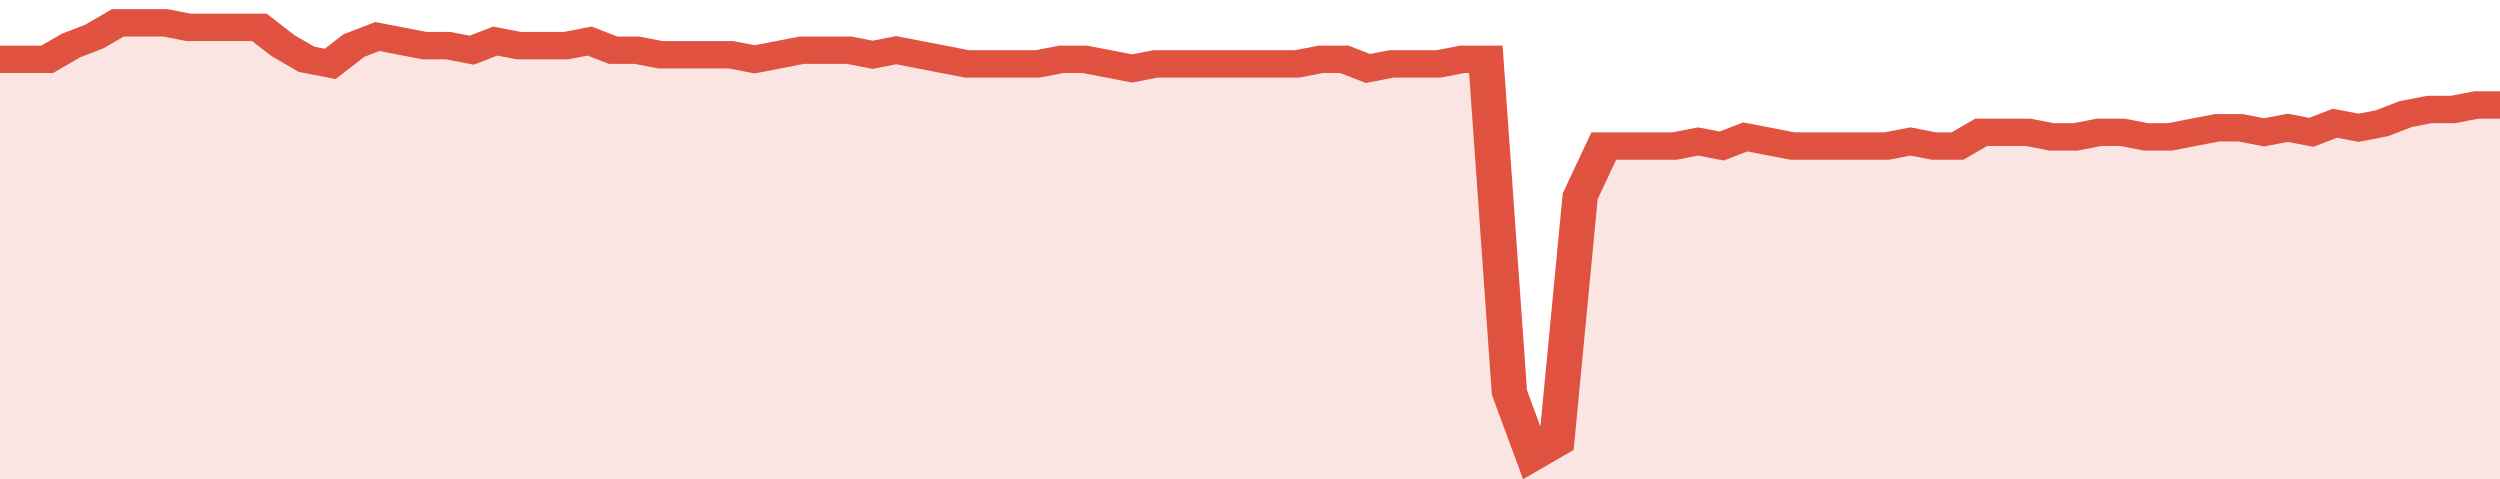
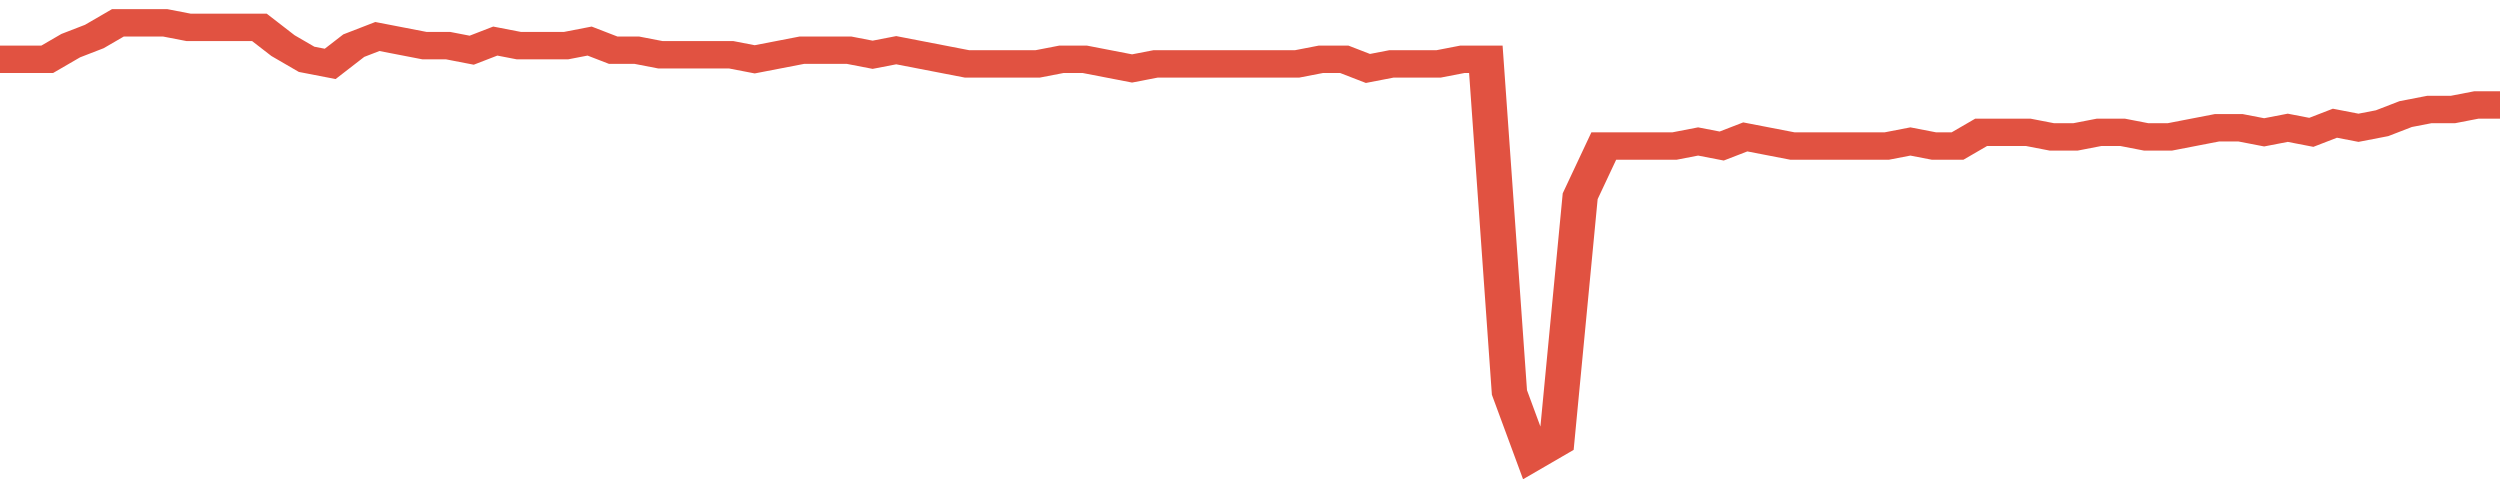
<svg xmlns="http://www.w3.org/2000/svg" viewBox="0 0 424 105" width="120" height="23" preserveAspectRatio="none">
  <polyline fill="none" stroke="#E15241" stroke-width="6" points="0, 13 4, 13 8, 13 12, 10 16, 8 20, 5 24, 5 28, 5 32, 6 36, 6 40, 6 44, 6 48, 10 52, 13 56, 14 60, 10 64, 8 68, 9 72, 10 76, 10 80, 11 84, 9 88, 10 92, 10 96, 10 100, 9 104, 11 108, 11 112, 12 116, 12 120, 12 124, 12 128, 13 132, 12 136, 11 140, 11 144, 11 148, 12 152, 11 156, 12 160, 13 164, 14 168, 14 172, 14 176, 14 180, 13 184, 13 188, 14 192, 15 196, 14 200, 14 204, 14 208, 14 212, 14 216, 14 220, 14 224, 13 228, 13 232, 15 236, 14 240, 14 244, 14 248, 13 252, 13 256, 86 260, 100 264, 97 268, 43 272, 32 276, 32 280, 32 284, 32 288, 31 292, 32 296, 30 300, 31 304, 32 308, 32 312, 32 316, 32 320, 32 324, 31 328, 32 332, 32 336, 29 340, 29 344, 29 348, 30 352, 30 356, 29 360, 29 364, 30 368, 30 372, 29 376, 28 380, 28 384, 29 388, 28 392, 29 396, 27 400, 28 404, 27 408, 25 412, 24 416, 24 420, 23 424, 23 424, 23 "> </polyline>
-   <polygon fill="#E15241" opacity="0.15" points="0, 105 0, 13 4, 13 8, 13 12, 10 16, 8 20, 5 24, 5 28, 5 32, 6 36, 6 40, 6 44, 6 48, 10 52, 13 56, 14 60, 10 64, 8 68, 9 72, 10 76, 10 80, 11 84, 9 88, 10 92, 10 96, 10 100, 9 104, 11 108, 11 112, 12 116, 12 120, 12 124, 12 128, 13 132, 12 136, 11 140, 11 144, 11 148, 12 152, 11 156, 12 160, 13 164, 14 168, 14 172, 14 176, 14 180, 13 184, 13 188, 14 192, 15 196, 14 200, 14 204, 14 208, 14 212, 14 216, 14 220, 14 224, 13 228, 13 232, 15 236, 14 240, 14 244, 14 248, 13 252, 13 256, 86 260, 100 264, 97 268, 43 272, 32 276, 32 280, 32 284, 32 288, 31 292, 32 296, 30 300, 31 304, 32 308, 32 312, 32 316, 32 320, 32 324, 31 328, 32 332, 32 336, 29 340, 29 344, 29 348, 30 352, 30 356, 29 360, 29 364, 30 368, 30 372, 29 376, 28 380, 28 384, 29 388, 28 392, 29 396, 27 400, 28 404, 27 408, 25 412, 24 416, 24 420, 23 424, 23 424, 105 " />
</svg>